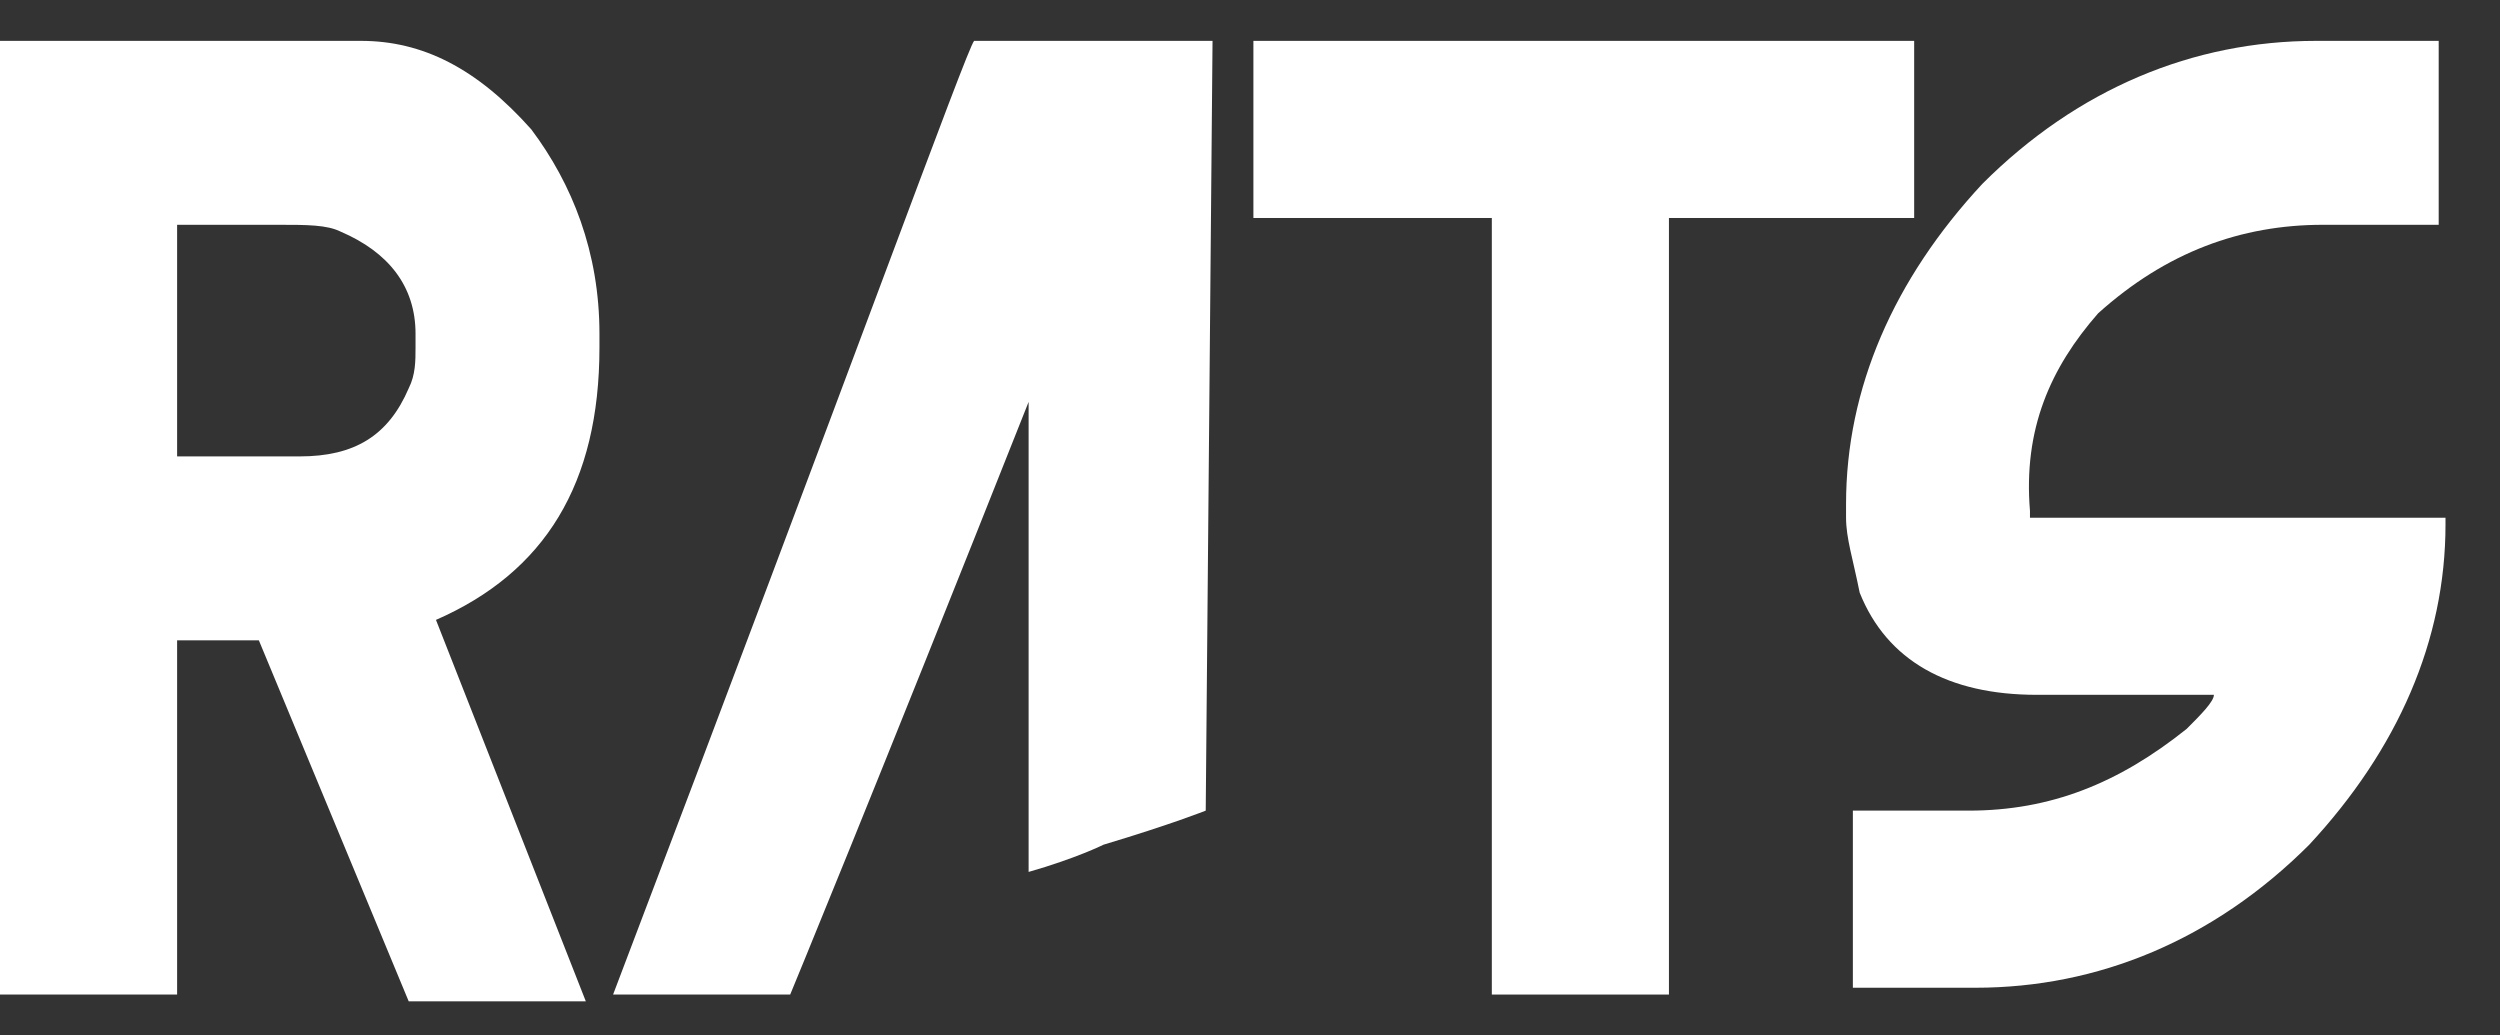
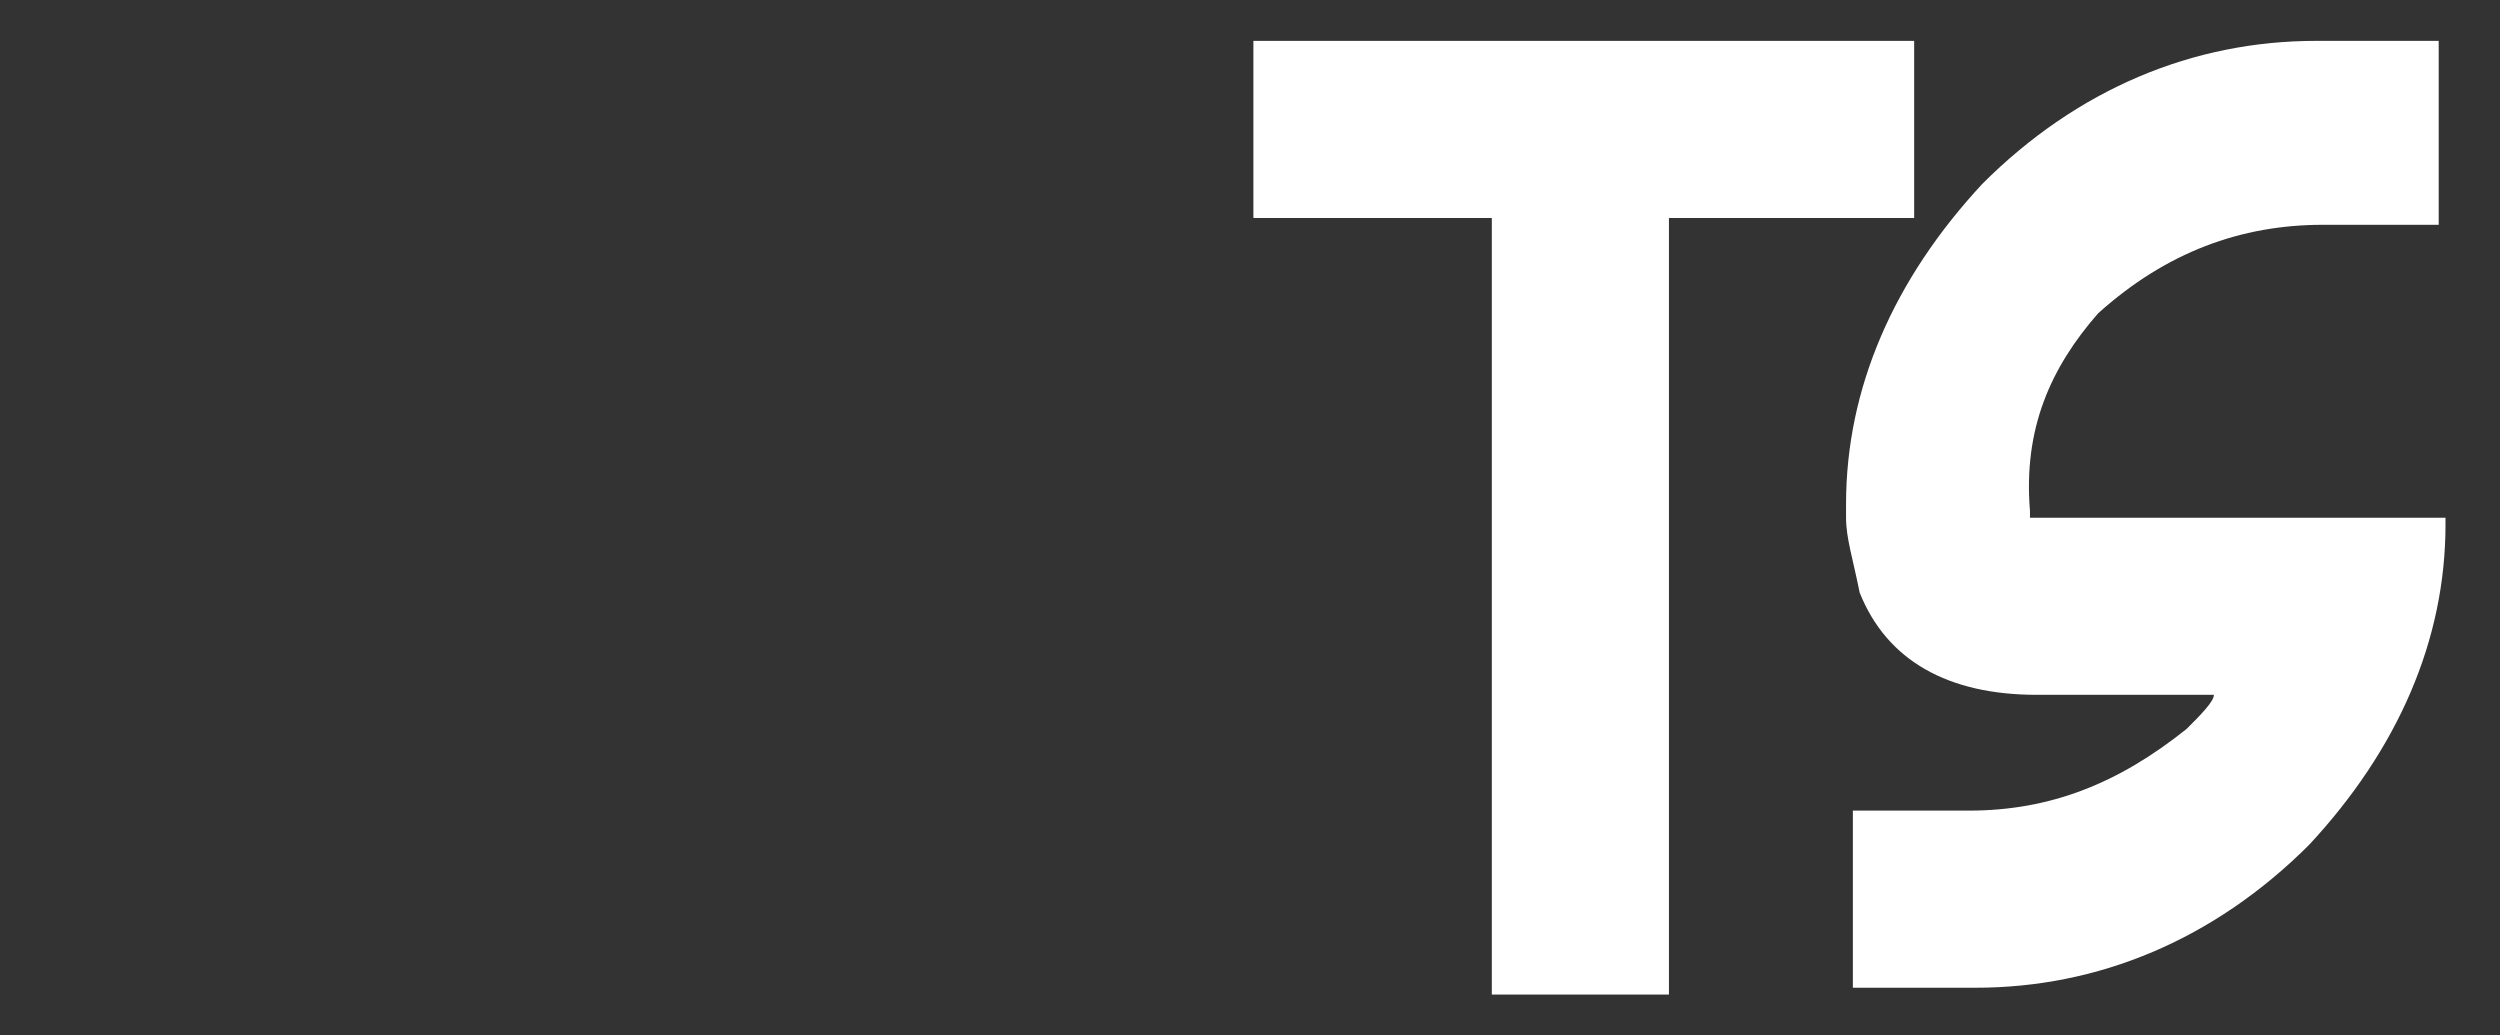
<svg xmlns="http://www.w3.org/2000/svg" version="1.1" id="Layer_1" x="0px" y="0px" viewBox="0 0 36.7 15.2" style="enable-background:new 0 0 36.7 15.2;" xml:space="preserve">
  <rect x="0" y="0" width="36.7" height="15.2" fill="#333333" stroke="none" />
  <style type="text/css">
	.st0{fill:#FFFFFF;}
</style>
  <g>
    <g>
-       <path class="st0" d="M17.8,0.6h-3.5c-0.1,0.1-1.8,4.8-5.3,14l0,0h2.6c0,0,1.2-2.9,3.5-8.7h0v6.9l0,0c0.7-0.2,1.1-0.4,1.1-0.4    c1-0.3,1.5-0.5,1.5-0.5L17.8,0.6C17.8,0.6,17.8,0.6,17.8,0.6z" />
      <polygon class="st0" points="28.1,0.6 18.4,0.6 18.4,3.2 21.9,3.2 21.9,14.6 24.5,14.6 24.5,3.2 28.1,3.2   " />
      <path class="st0" d="M30.8,4.6c1-0.9,2.1-1.3,3.3-1.3h1.7V0.6H34c-1.8,0-3.5,0.7-4.9,2.1c-1.3,1.4-2,3-2,4.7v0.2    c0,0.3,0.1,0.6,0.2,1.1c0.4,1,1.3,1.5,2.6,1.5h2.6c0,0.1-0.2,0.3-0.4,0.5c-1,0.8-2,1.2-3.2,1.2h-1.7v2.6H29c1.8,0,3.5-0.7,4.9-2.1    c1.3-1.4,2-3,2-4.7V7.6h-6.1V7.5C29.7,6.3,30.1,5.4,30.8,4.6z" />
-       <path class="st0" d="M8.8,5.1V4.9c0-1.2-0.4-2.2-1-3C7,1,6.2,0.6,5.3,0.6H0c0,0,0,0,0,0v14h2.6V9.4h1.2l2.2,5.3h2.6L6.4,9.1    C8,8.4,8.8,7.1,8.8,5.1z M6.1,5.1c0,0.2,0,0.4-0.1,0.6C5.7,6.4,5.2,6.7,4.4,6.7H2.6V3.3c0,0,0,0,0,0h1.5c0.4,0,0.7,0,0.9,0.1    c0.7,0.3,1.1,0.8,1.1,1.5V5.1z" />
    </g>
  </g>
</svg>